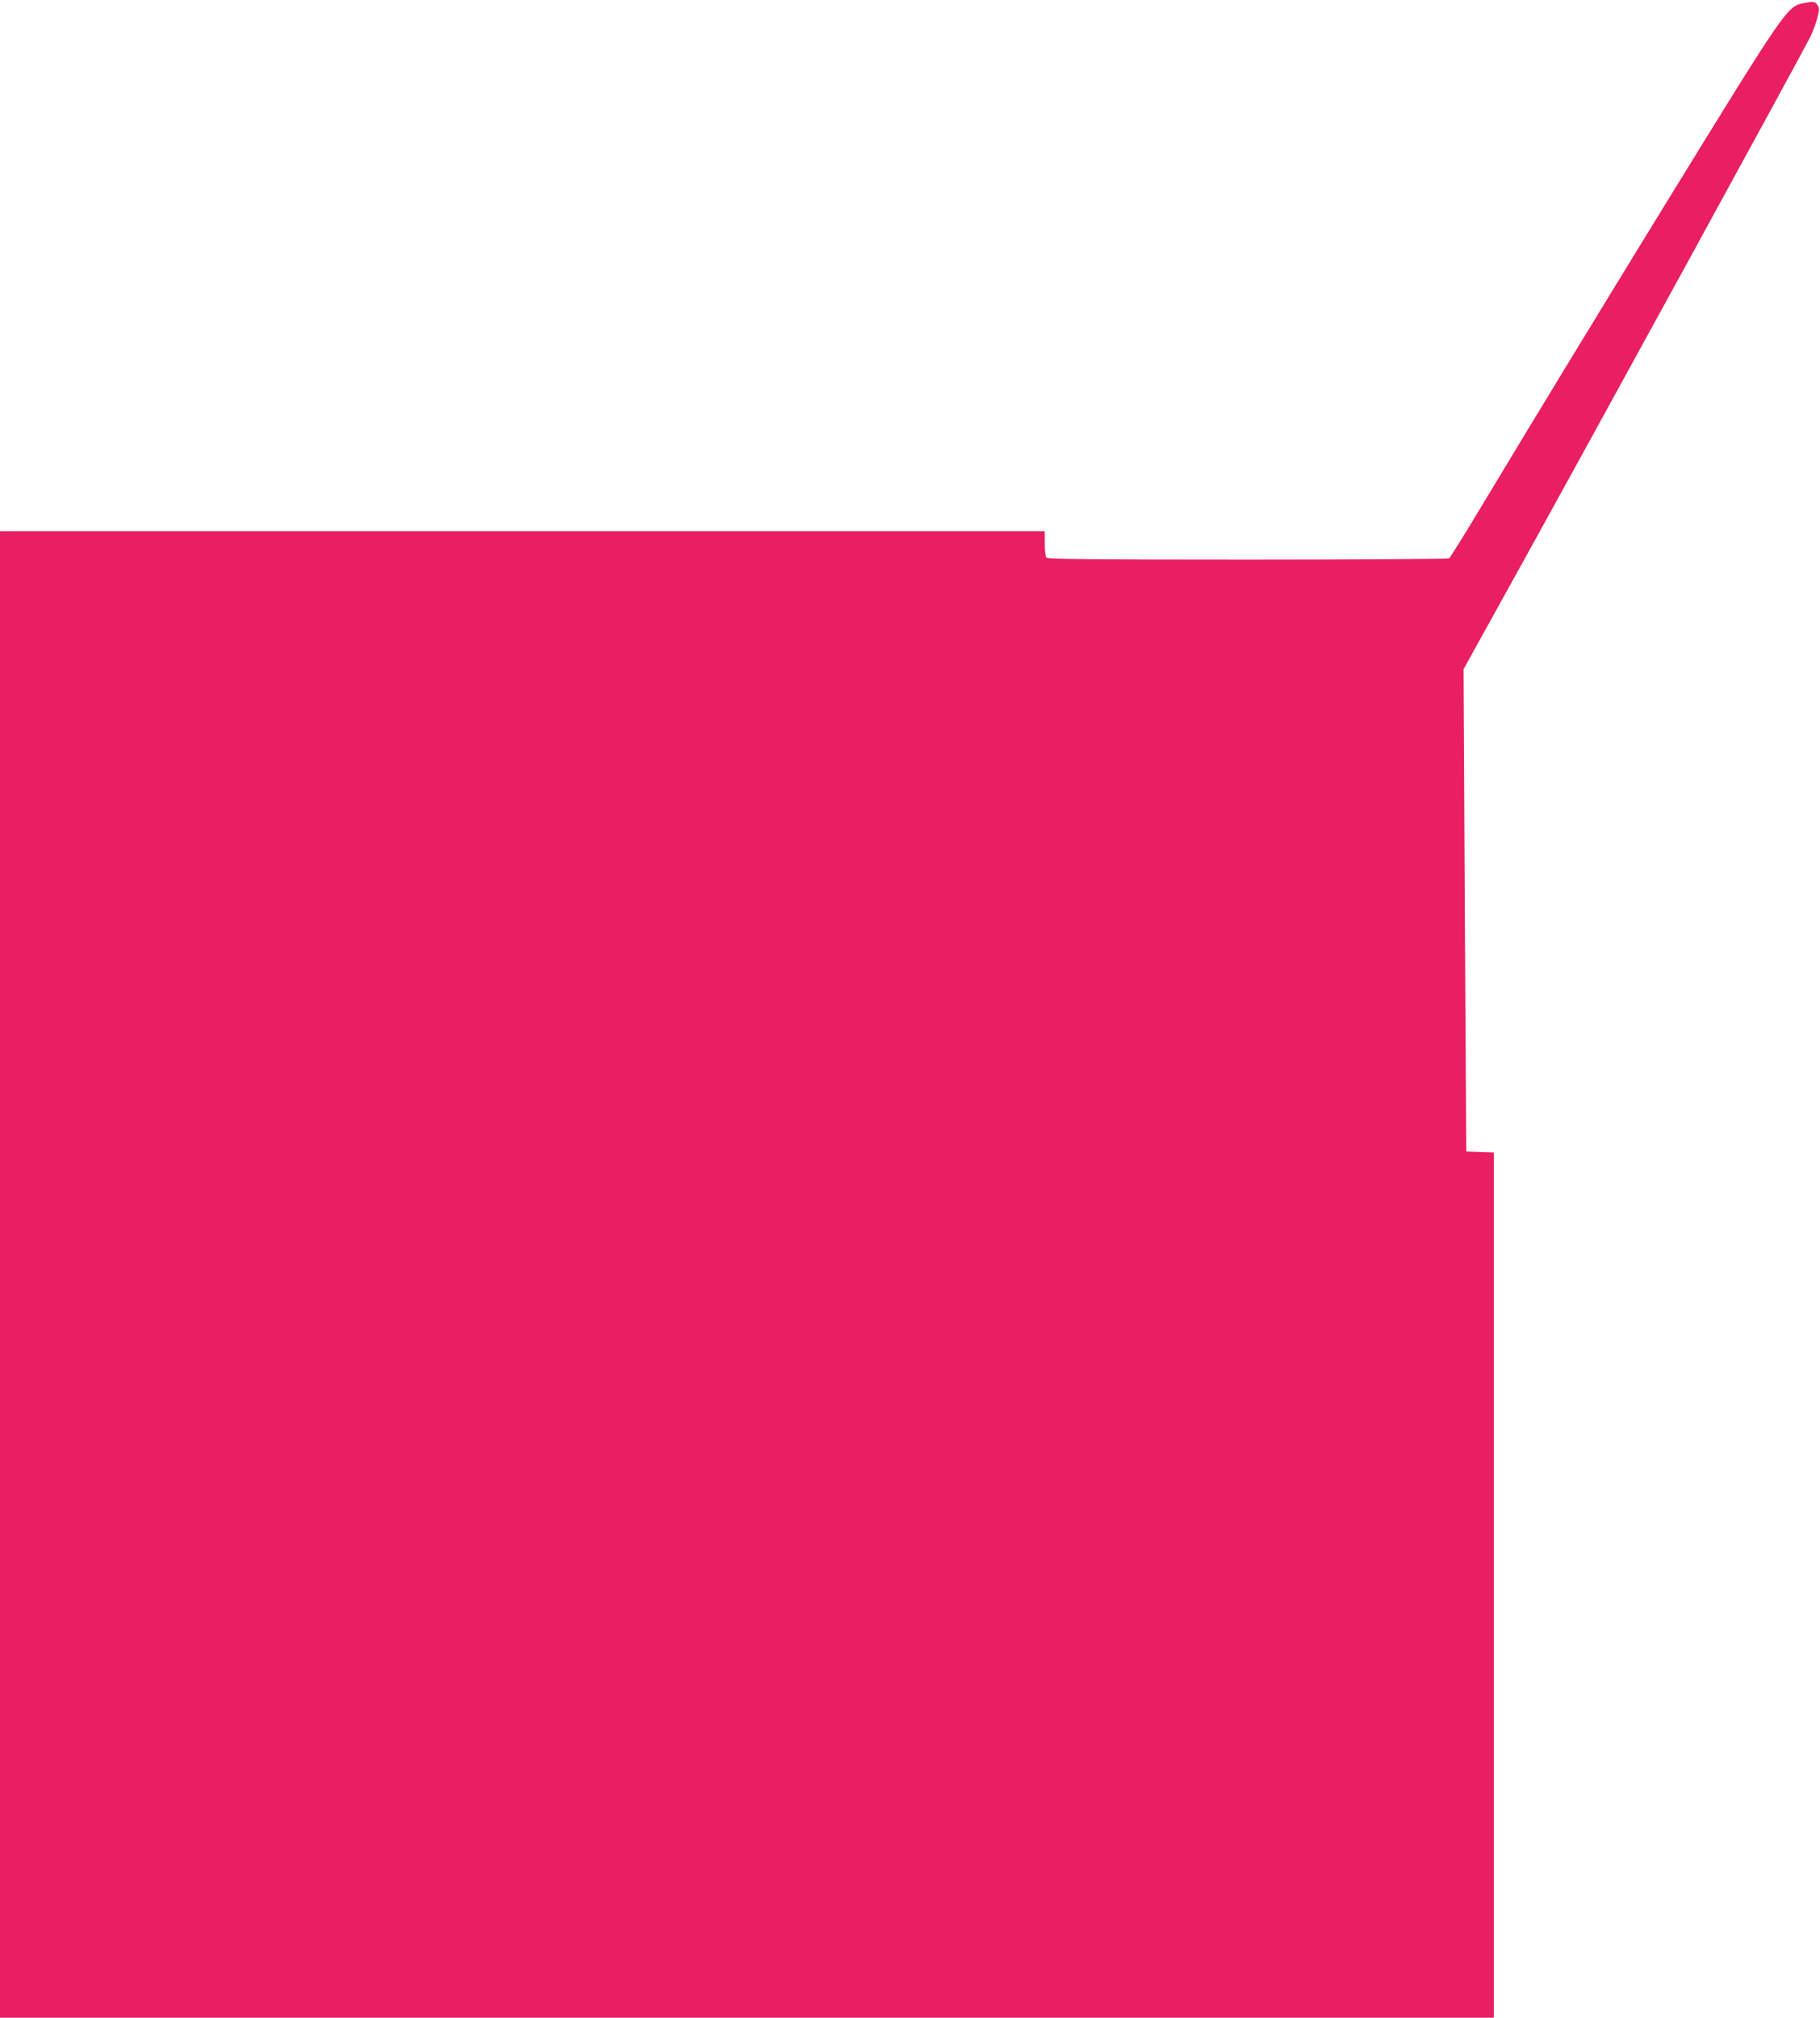
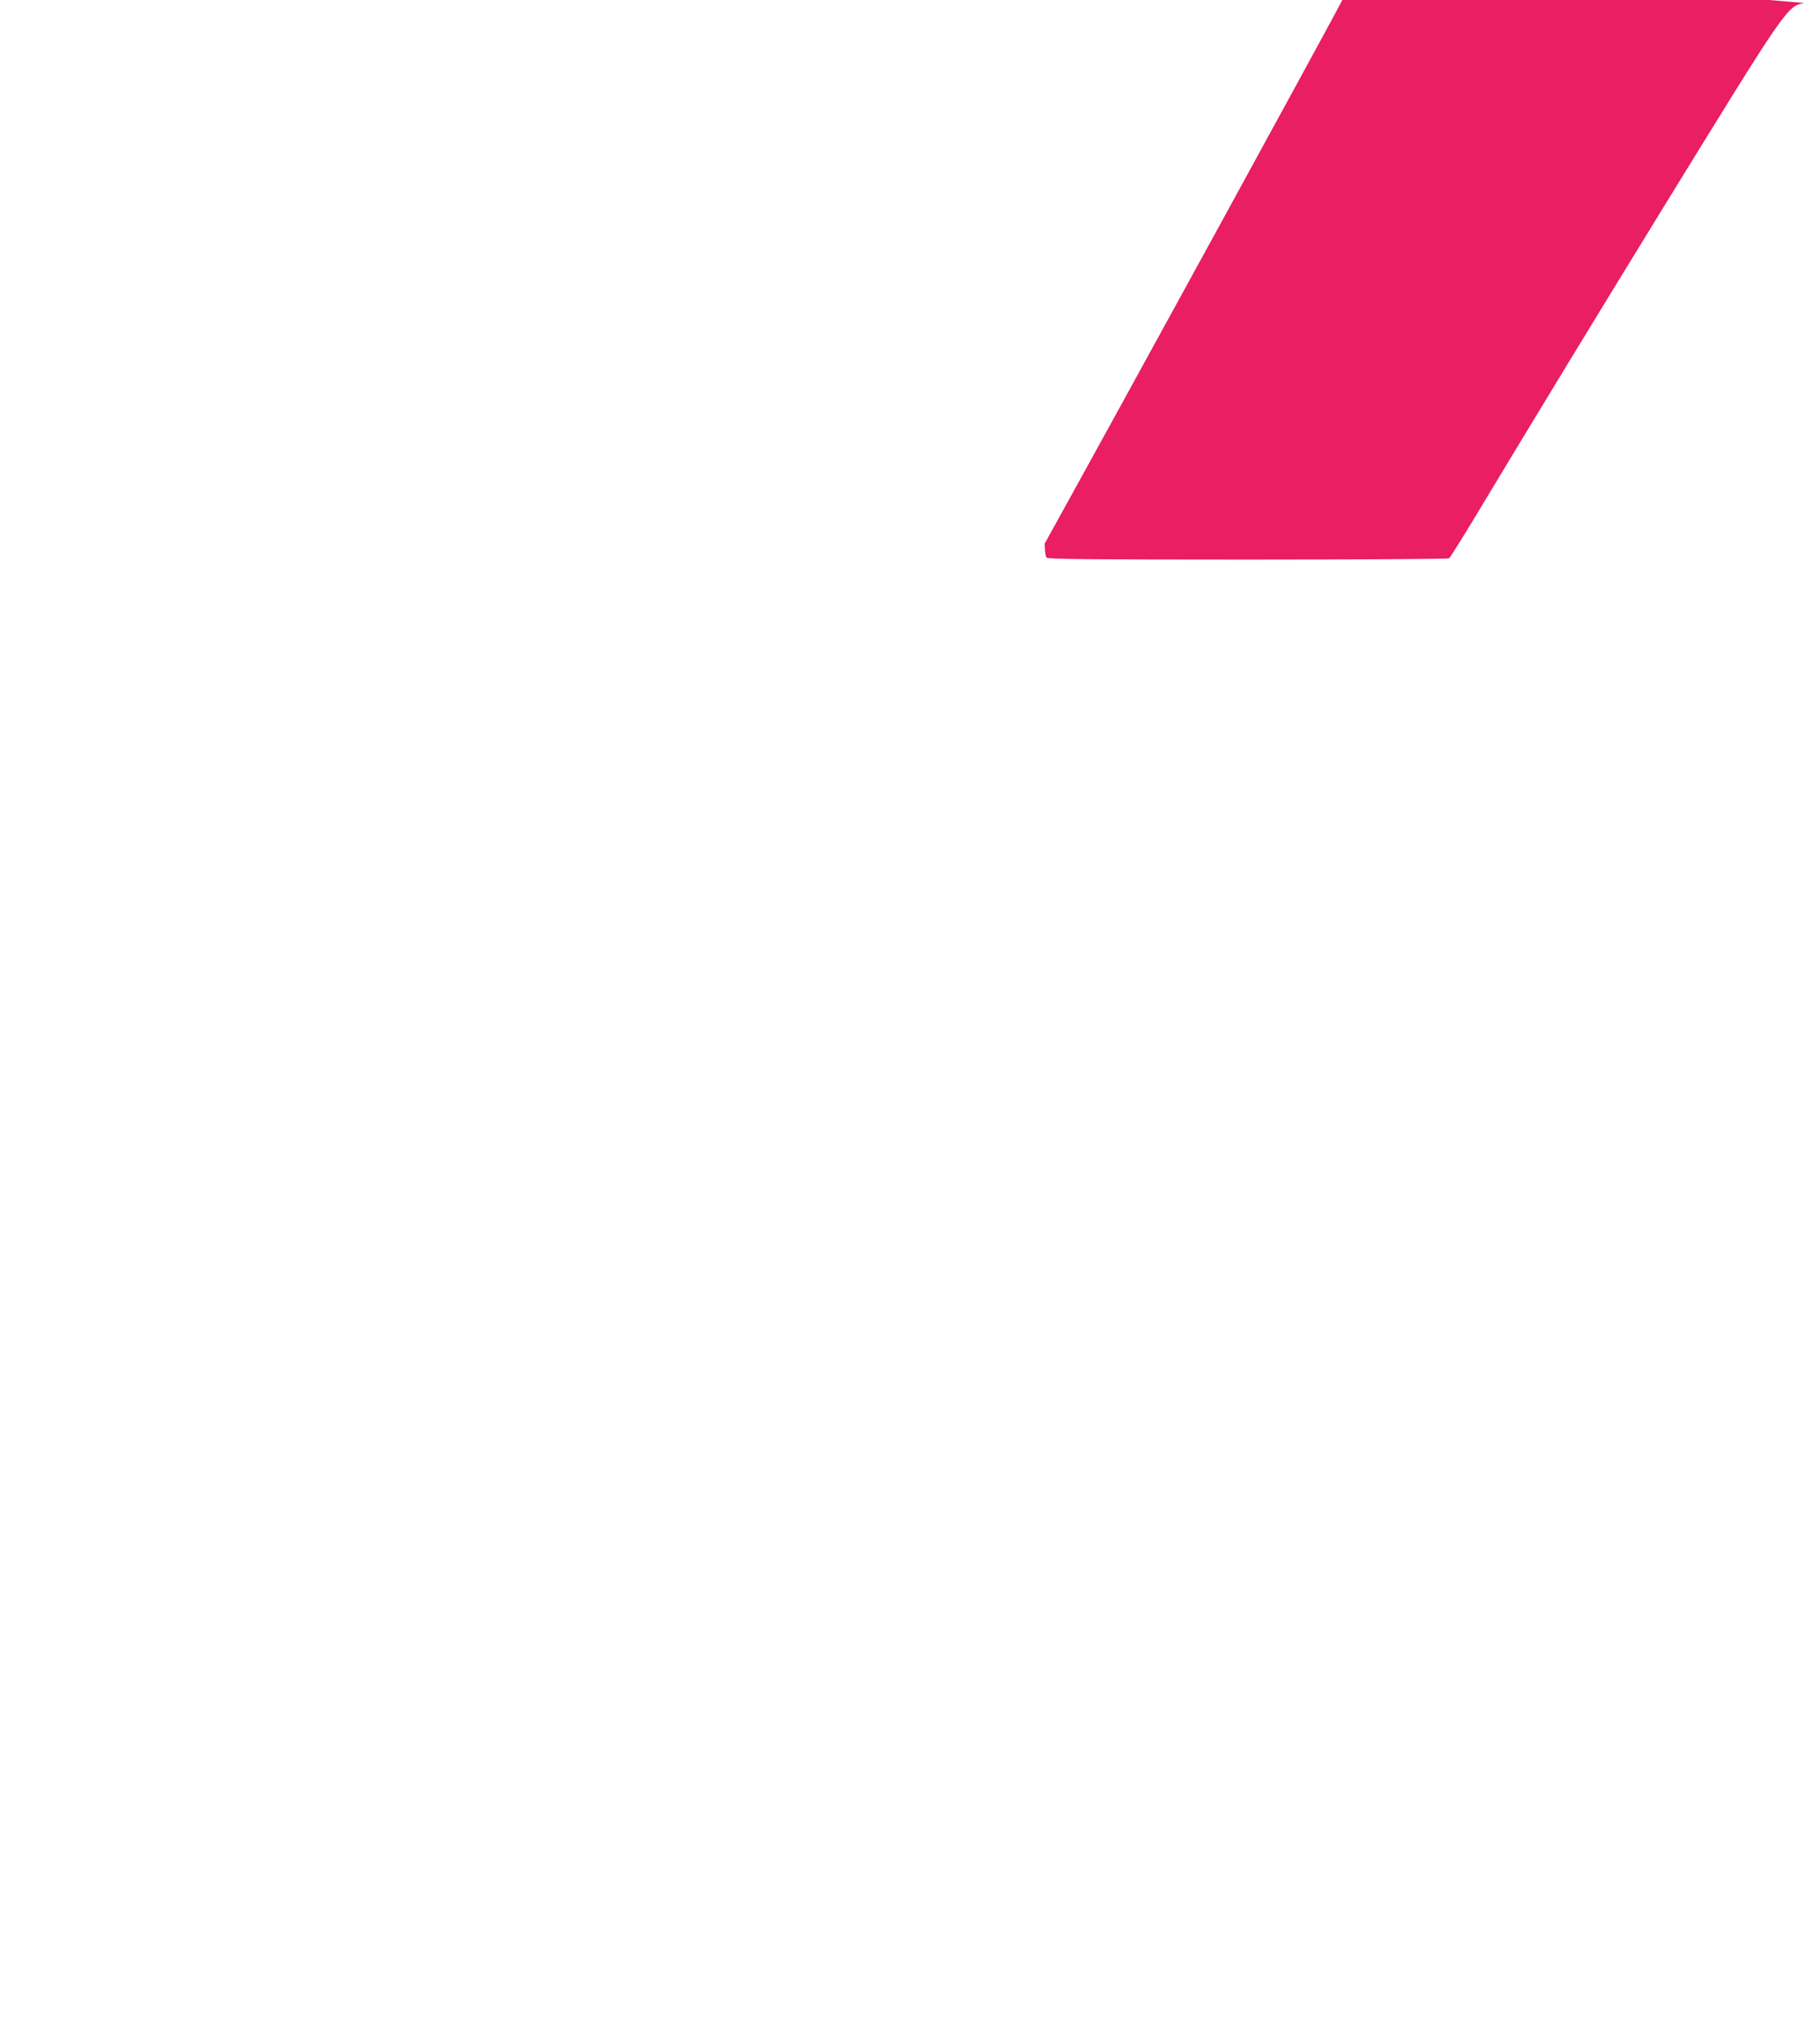
<svg xmlns="http://www.w3.org/2000/svg" version="1.0" width="1155pt" height="1280pt" viewBox="0 0 1155 1280" preserveAspectRatio="xMidYMid meet">
  <g transform="translate(0,1280) scale(0.1,-0.1)" fill="#e91e63" stroke="none">
-     <path d="M11450 12781 c-110 -22 -106 -16 -918 -1336 -353 -574 -803 -1313 -1105 -1815 -120 -201 -224 -368 -231 -372 -6 -4 -580 -8 -1277 -8 -971 0 -1268 3 -1277 12 -7 7 -12 43 -12 90 l0 78 -3315 0 -3315 0 0 -4715 0 -4715 4740 0 4740 0 0 2745 0 2744 -87 3 -88 3 -9 1530 -8 1530 302 545 c456 822 1826 3323 1900 3469 12 25 31 74 41 110 16 59 16 69 3 89 -15 23 -25 24 -84 13z" />
+     <path d="M11450 12781 c-110 -22 -106 -16 -918 -1336 -353 -574 -803 -1313 -1105 -1815 -120 -201 -224 -368 -231 -372 -6 -4 -580 -8 -1277 -8 -971 0 -1268 3 -1277 12 -7 7 -12 43 -12 90 c456 822 1826 3323 1900 3469 12 25 31 74 41 110 16 59 16 69 3 89 -15 23 -25 24 -84 13z" />
  </g>
</svg>